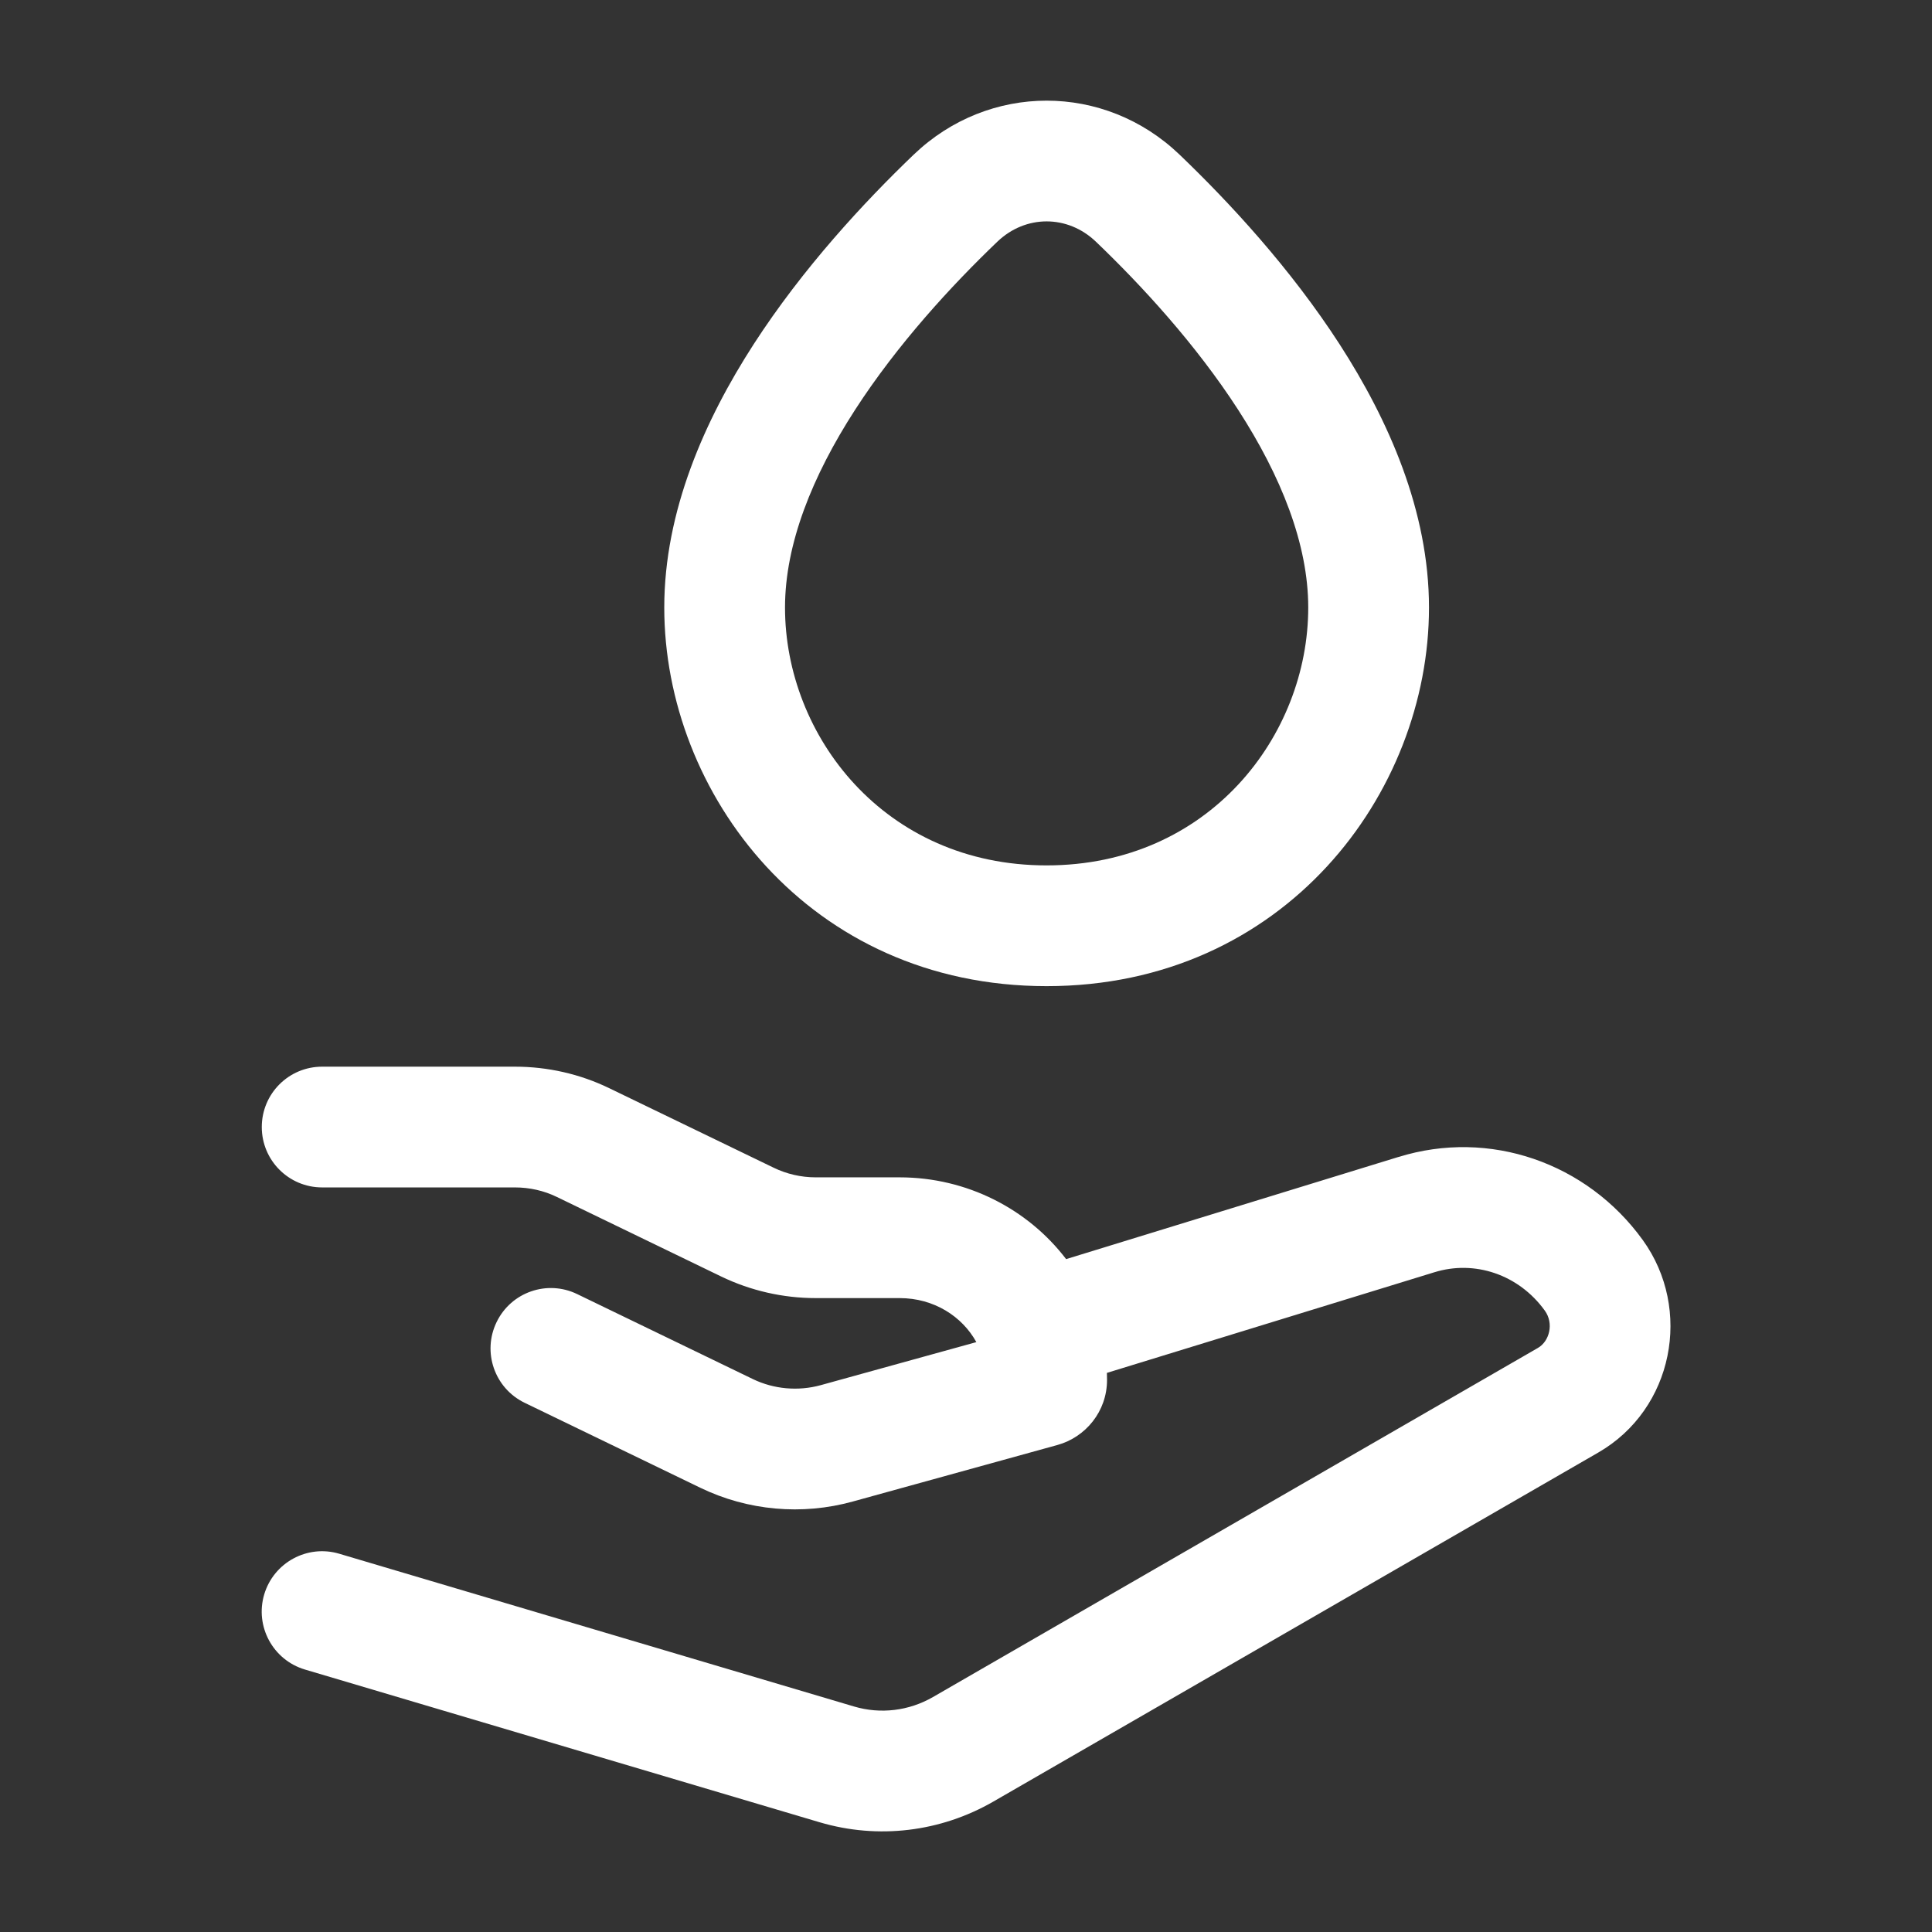
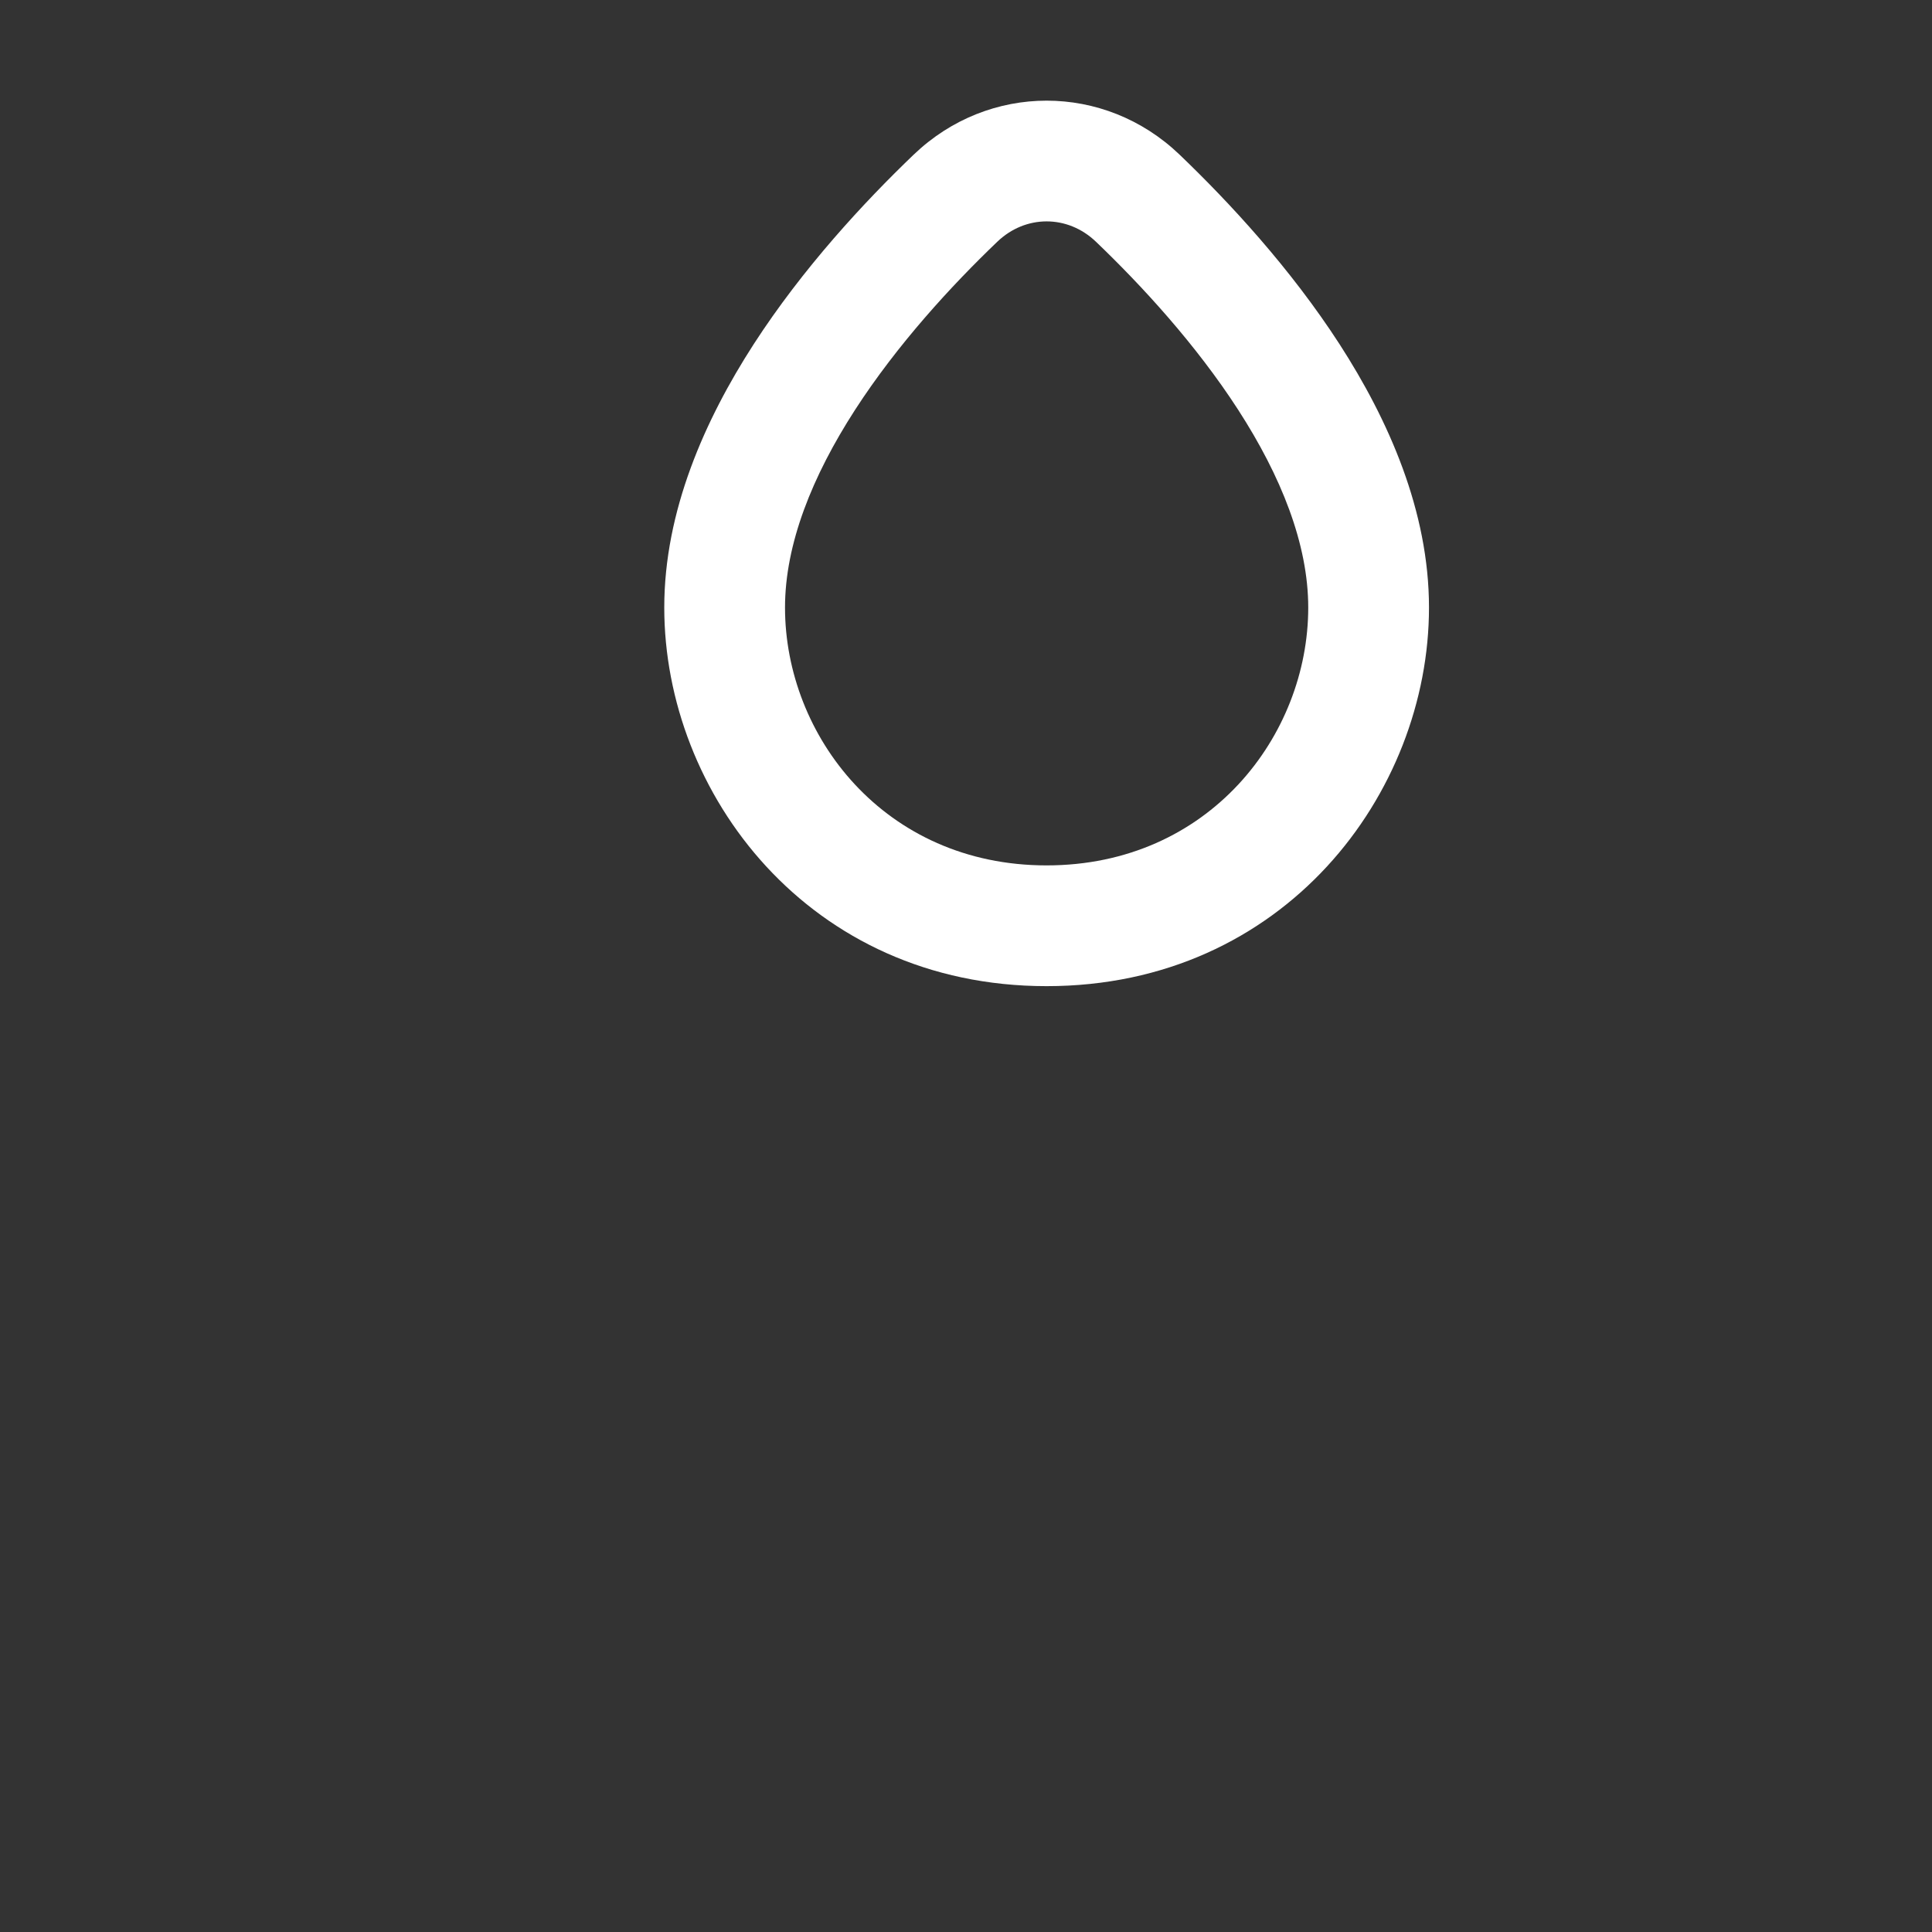
<svg xmlns="http://www.w3.org/2000/svg" width="28" height="28" viewBox="0 0 28 28" fill="none">
  <rect x="0" y="0" width="28" height="28" fill="#333333" stroke="none" />
  <path fill-rule="evenodd" clip-rule="evenodd" d="M13.242 2.241C14.33 1.198 16.007 1.198 17.095 2.241C17.812 2.928 18.7 3.884 19.415 4.99C20.123 6.087 20.71 7.407 20.71 8.805C20.71 11.497 18.614 14.292 15.168 14.292C11.723 14.292 9.627 11.497 9.627 8.805C9.627 7.407 10.214 6.087 10.922 4.99C11.637 3.884 12.525 2.928 13.242 2.241ZM15.884 3.504C15.473 3.11 14.864 3.11 14.453 3.504C13.79 4.139 13.006 4.99 12.392 5.94C11.772 6.9 11.377 7.884 11.377 8.805C11.377 10.66 12.815 12.542 15.168 12.542C17.522 12.542 18.96 10.66 18.96 8.805C18.96 7.884 18.565 6.9 17.945 5.94C17.331 4.99 16.547 4.139 15.884 3.504Z" fill="white" />
-   <path d="M3.794 16.334C3.794 15.85 4.185 15.459 4.669 15.459L7.462 15.459C7.937 15.459 8.406 15.565 8.832 15.772L11.214 16.924C11.402 17.015 11.61 17.063 11.822 17.063H13.038C14.015 17.063 14.899 17.524 15.451 18.248L20.266 16.768L20.268 16.768C21.587 16.358 22.999 16.851 23.808 17.971C24.533 18.975 24.252 20.423 23.164 21.051L14.396 26.11C13.631 26.551 12.726 26.66 11.88 26.41L4.419 24.196C3.956 24.058 3.692 23.571 3.829 23.108C3.967 22.645 4.454 22.38 4.917 22.518L12.378 24.732C12.76 24.845 13.17 24.797 13.521 24.595L22.289 19.535C22.454 19.44 22.524 19.183 22.389 18.995C22.008 18.467 21.367 18.258 20.787 18.439L20.783 18.44L16.042 19.897C16.043 19.931 16.044 19.965 16.044 19.999C16.044 20.456 15.733 20.829 15.325 20.942L12.36 21.761C11.624 21.965 10.837 21.894 10.15 21.562L7.603 20.33C7.168 20.119 6.986 19.596 7.197 19.161C7.407 18.726 7.93 18.544 8.365 18.755L10.912 19.987C11.215 20.133 11.566 20.165 11.894 20.075L14.15 19.451C13.945 19.079 13.536 18.813 13.038 18.813H11.822C11.348 18.813 10.879 18.706 10.452 18.5L8.07 17.347C7.883 17.256 7.675 17.209 7.462 17.209H4.669C4.185 17.209 3.794 16.817 3.794 16.334Z" fill="white" />
</svg>